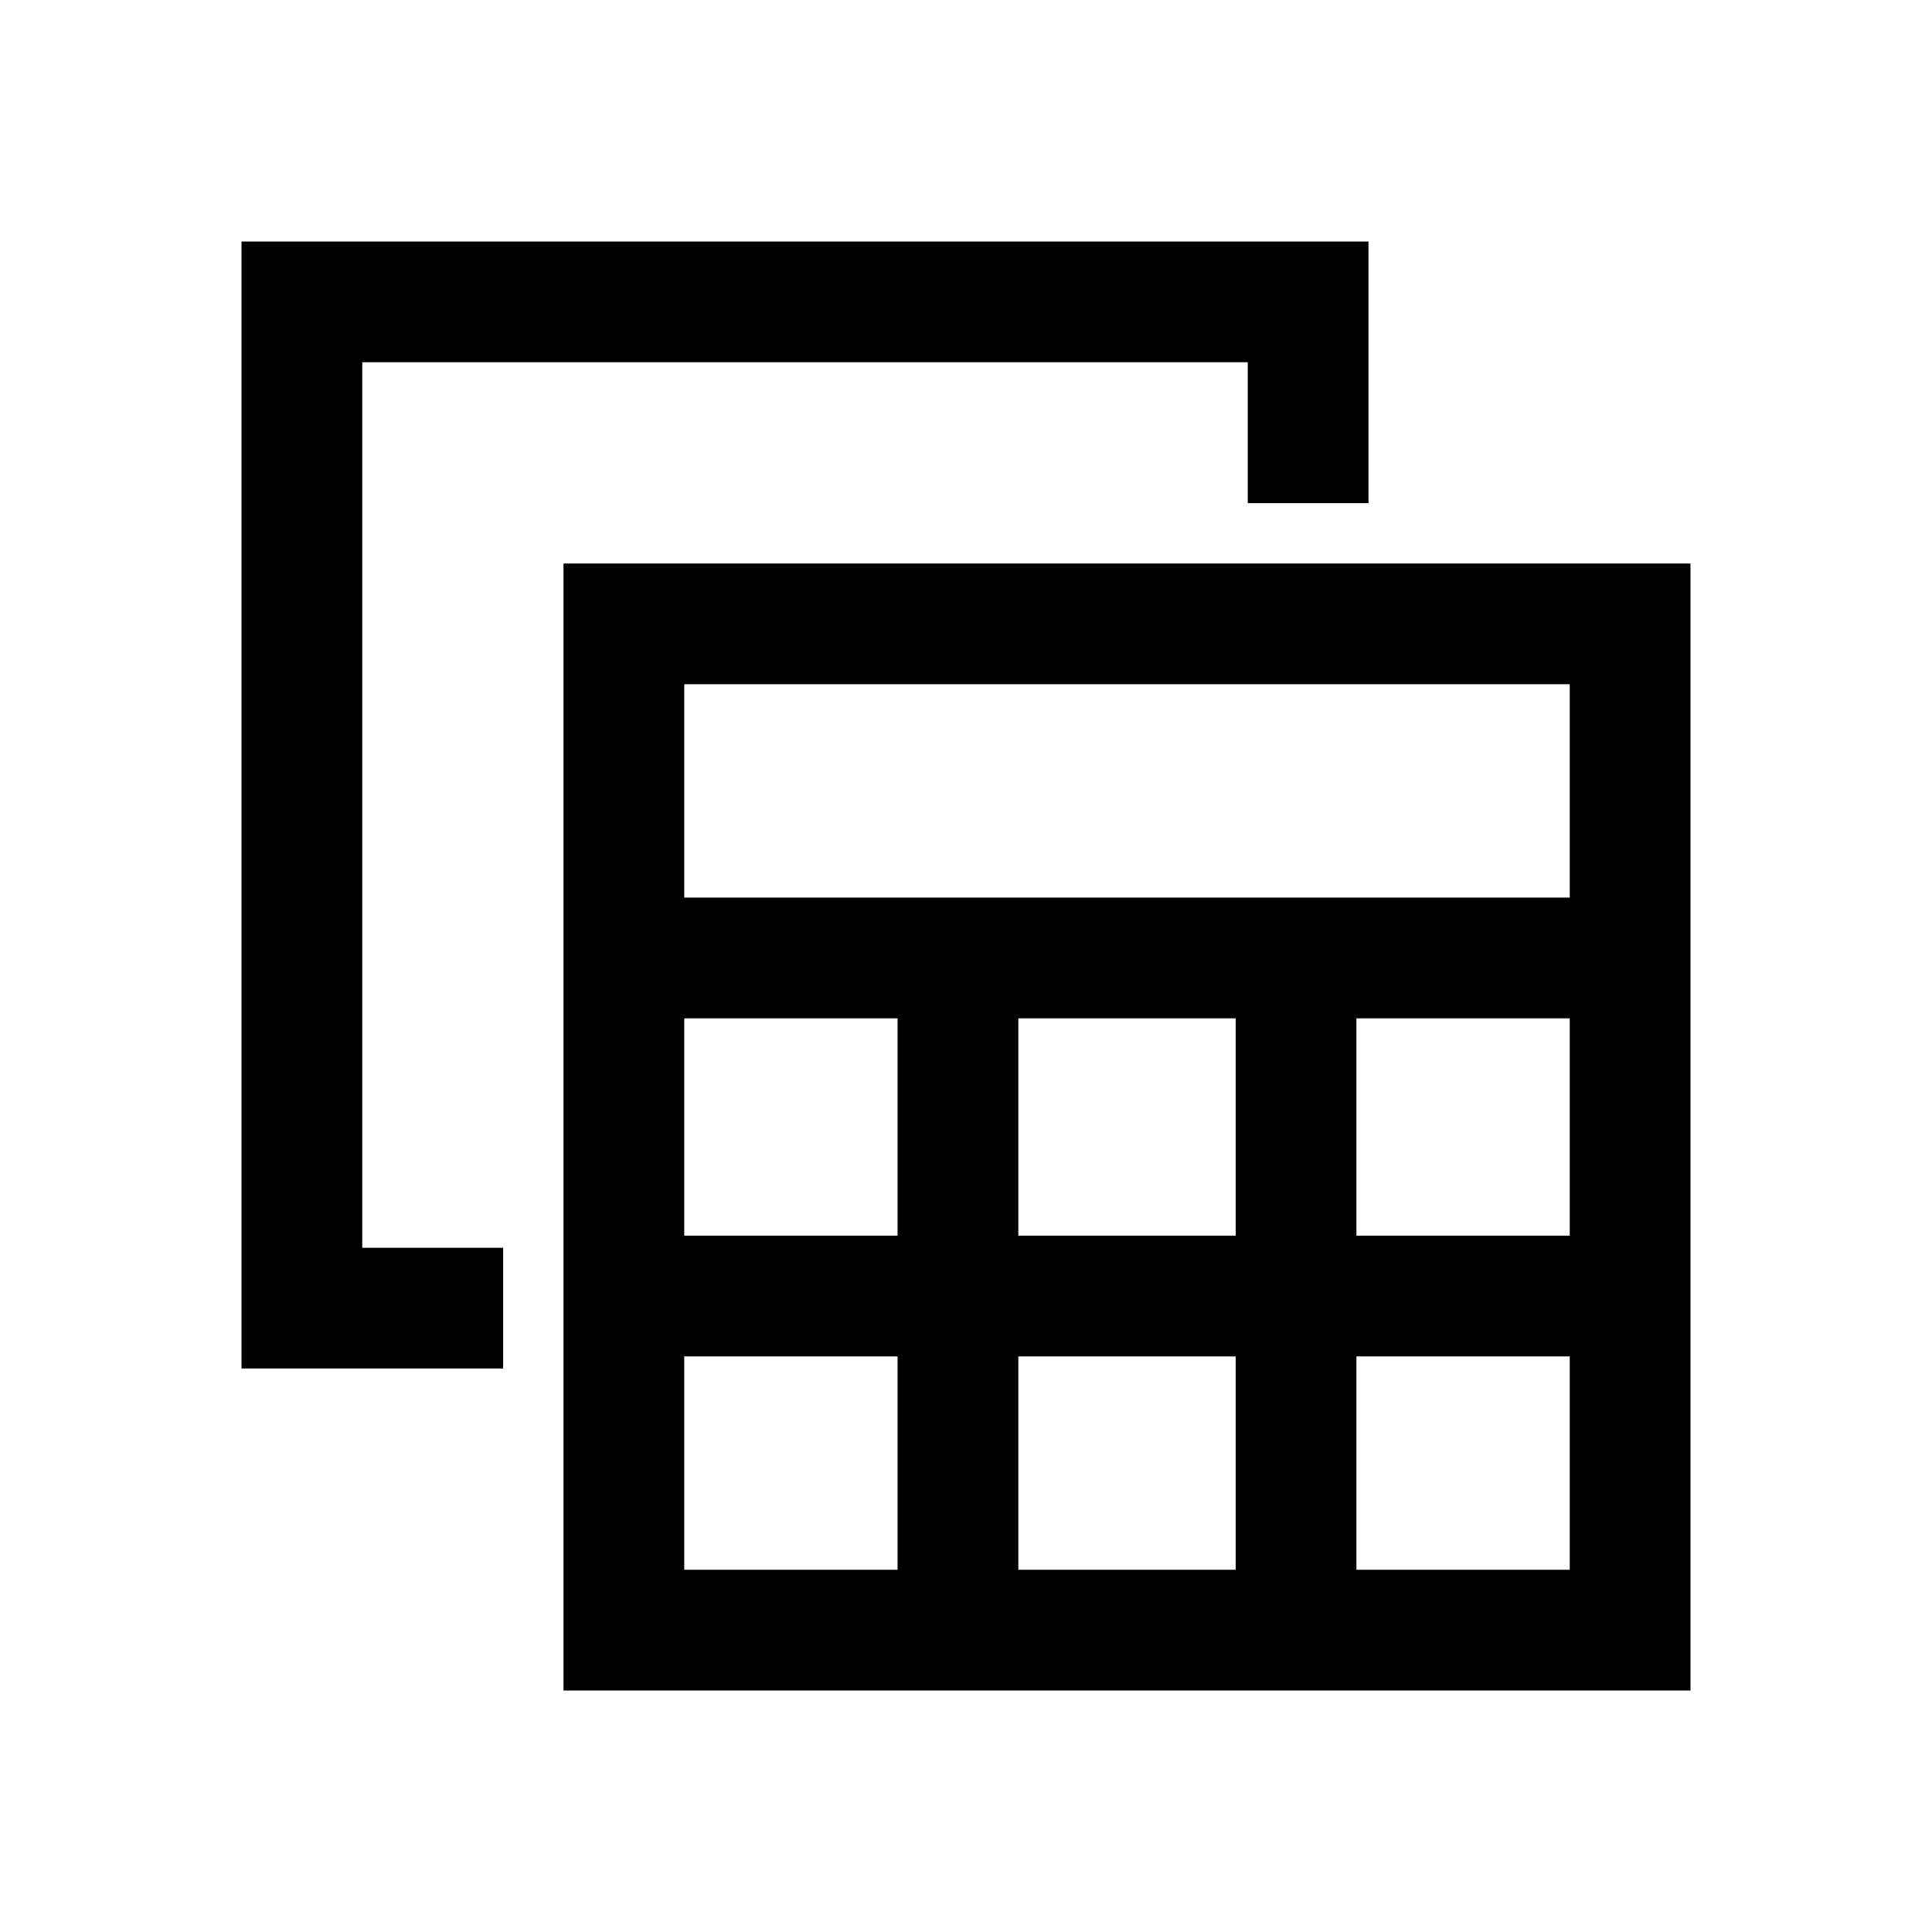
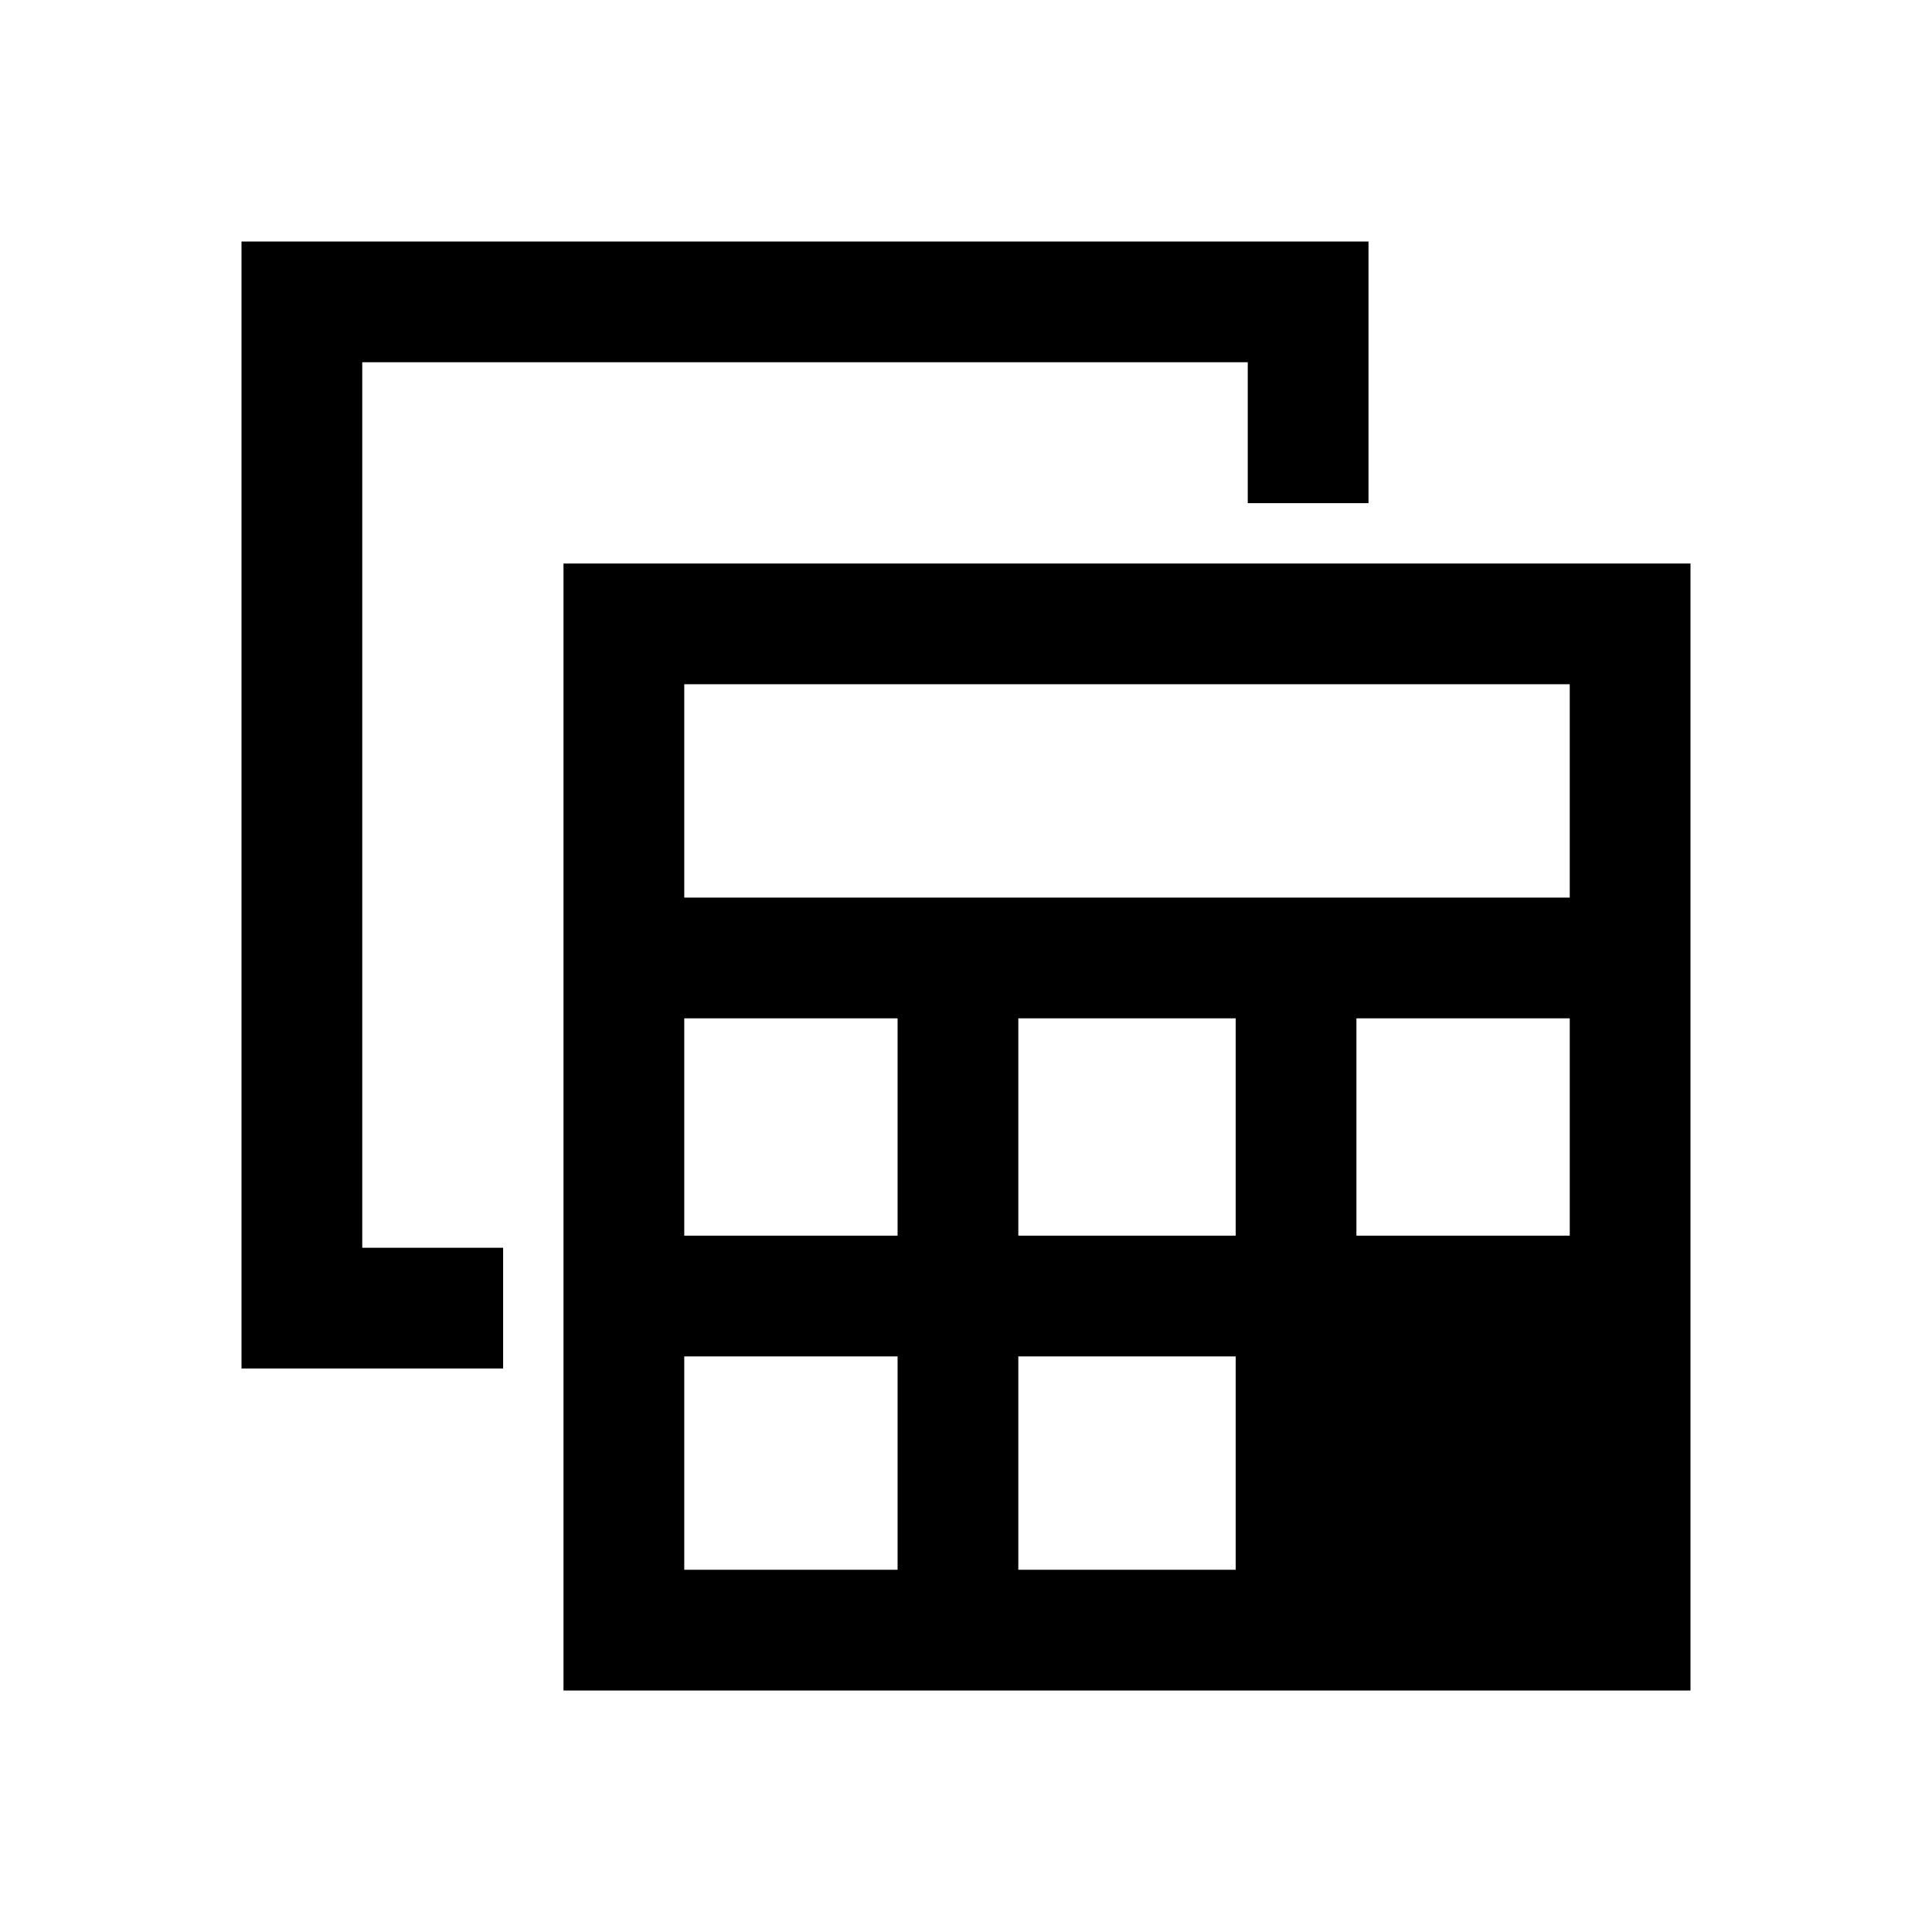
<svg xmlns="http://www.w3.org/2000/svg" width="48" height="48" viewBox="0 -960 960 960">
-   <path d="M280-120v-560h560v560H280Zm60-394h440v-106H340v106Zm166 168h108v-108H506v108Zm0 166h108v-106H506v106ZM340-346h106v-108H340v108Zm334 0h106v-108H674v108ZM340-180h106v-106H340v106Zm334 0h106v-106H674v106ZM250-280H120v-560h560v130h-60v-70H180v440h70v60Z" />
+   <path d="M280-120v-560h560v560H280Zm60-394h440v-106H340v106Zm166 168h108v-108H506v108Zm0 166h108v-106H506v106ZM340-346h106v-108H340v108Zm334 0h106v-108H674v108ZM340-180h106v-106H340v106Zm334 0h106H674v106ZM250-280H120v-560h560v130h-60v-70H180v440h70v60Z" />
</svg>